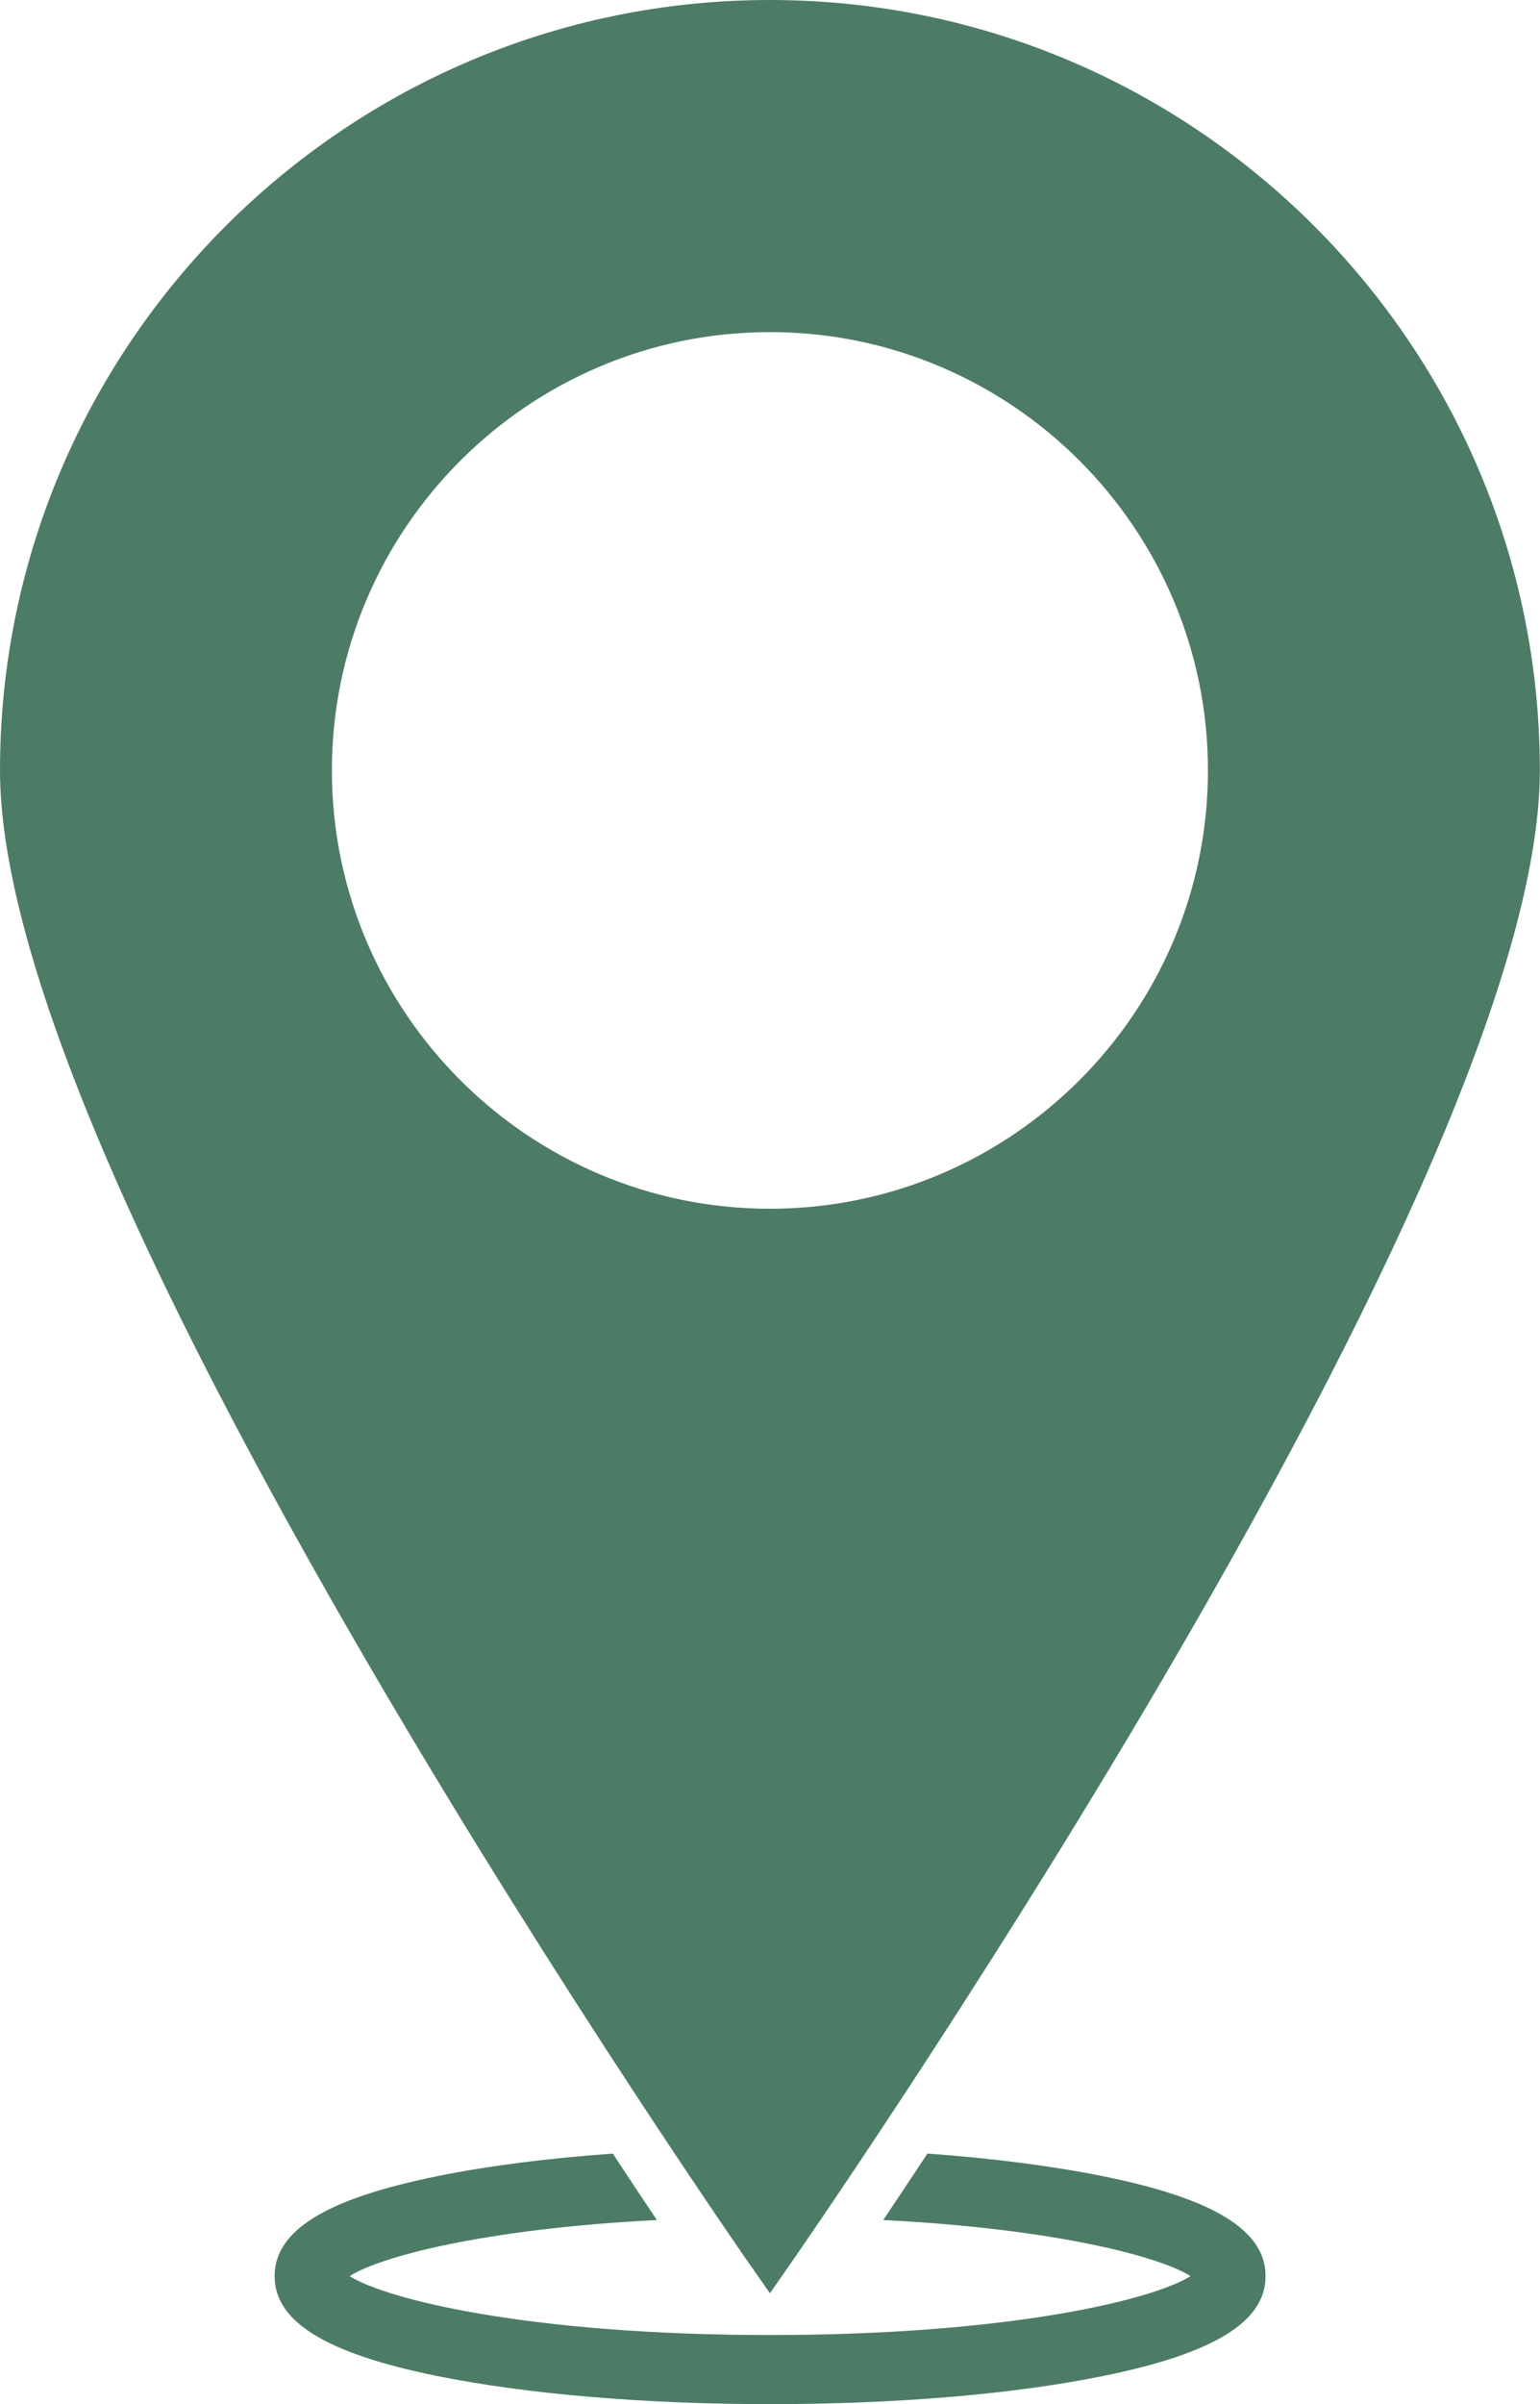
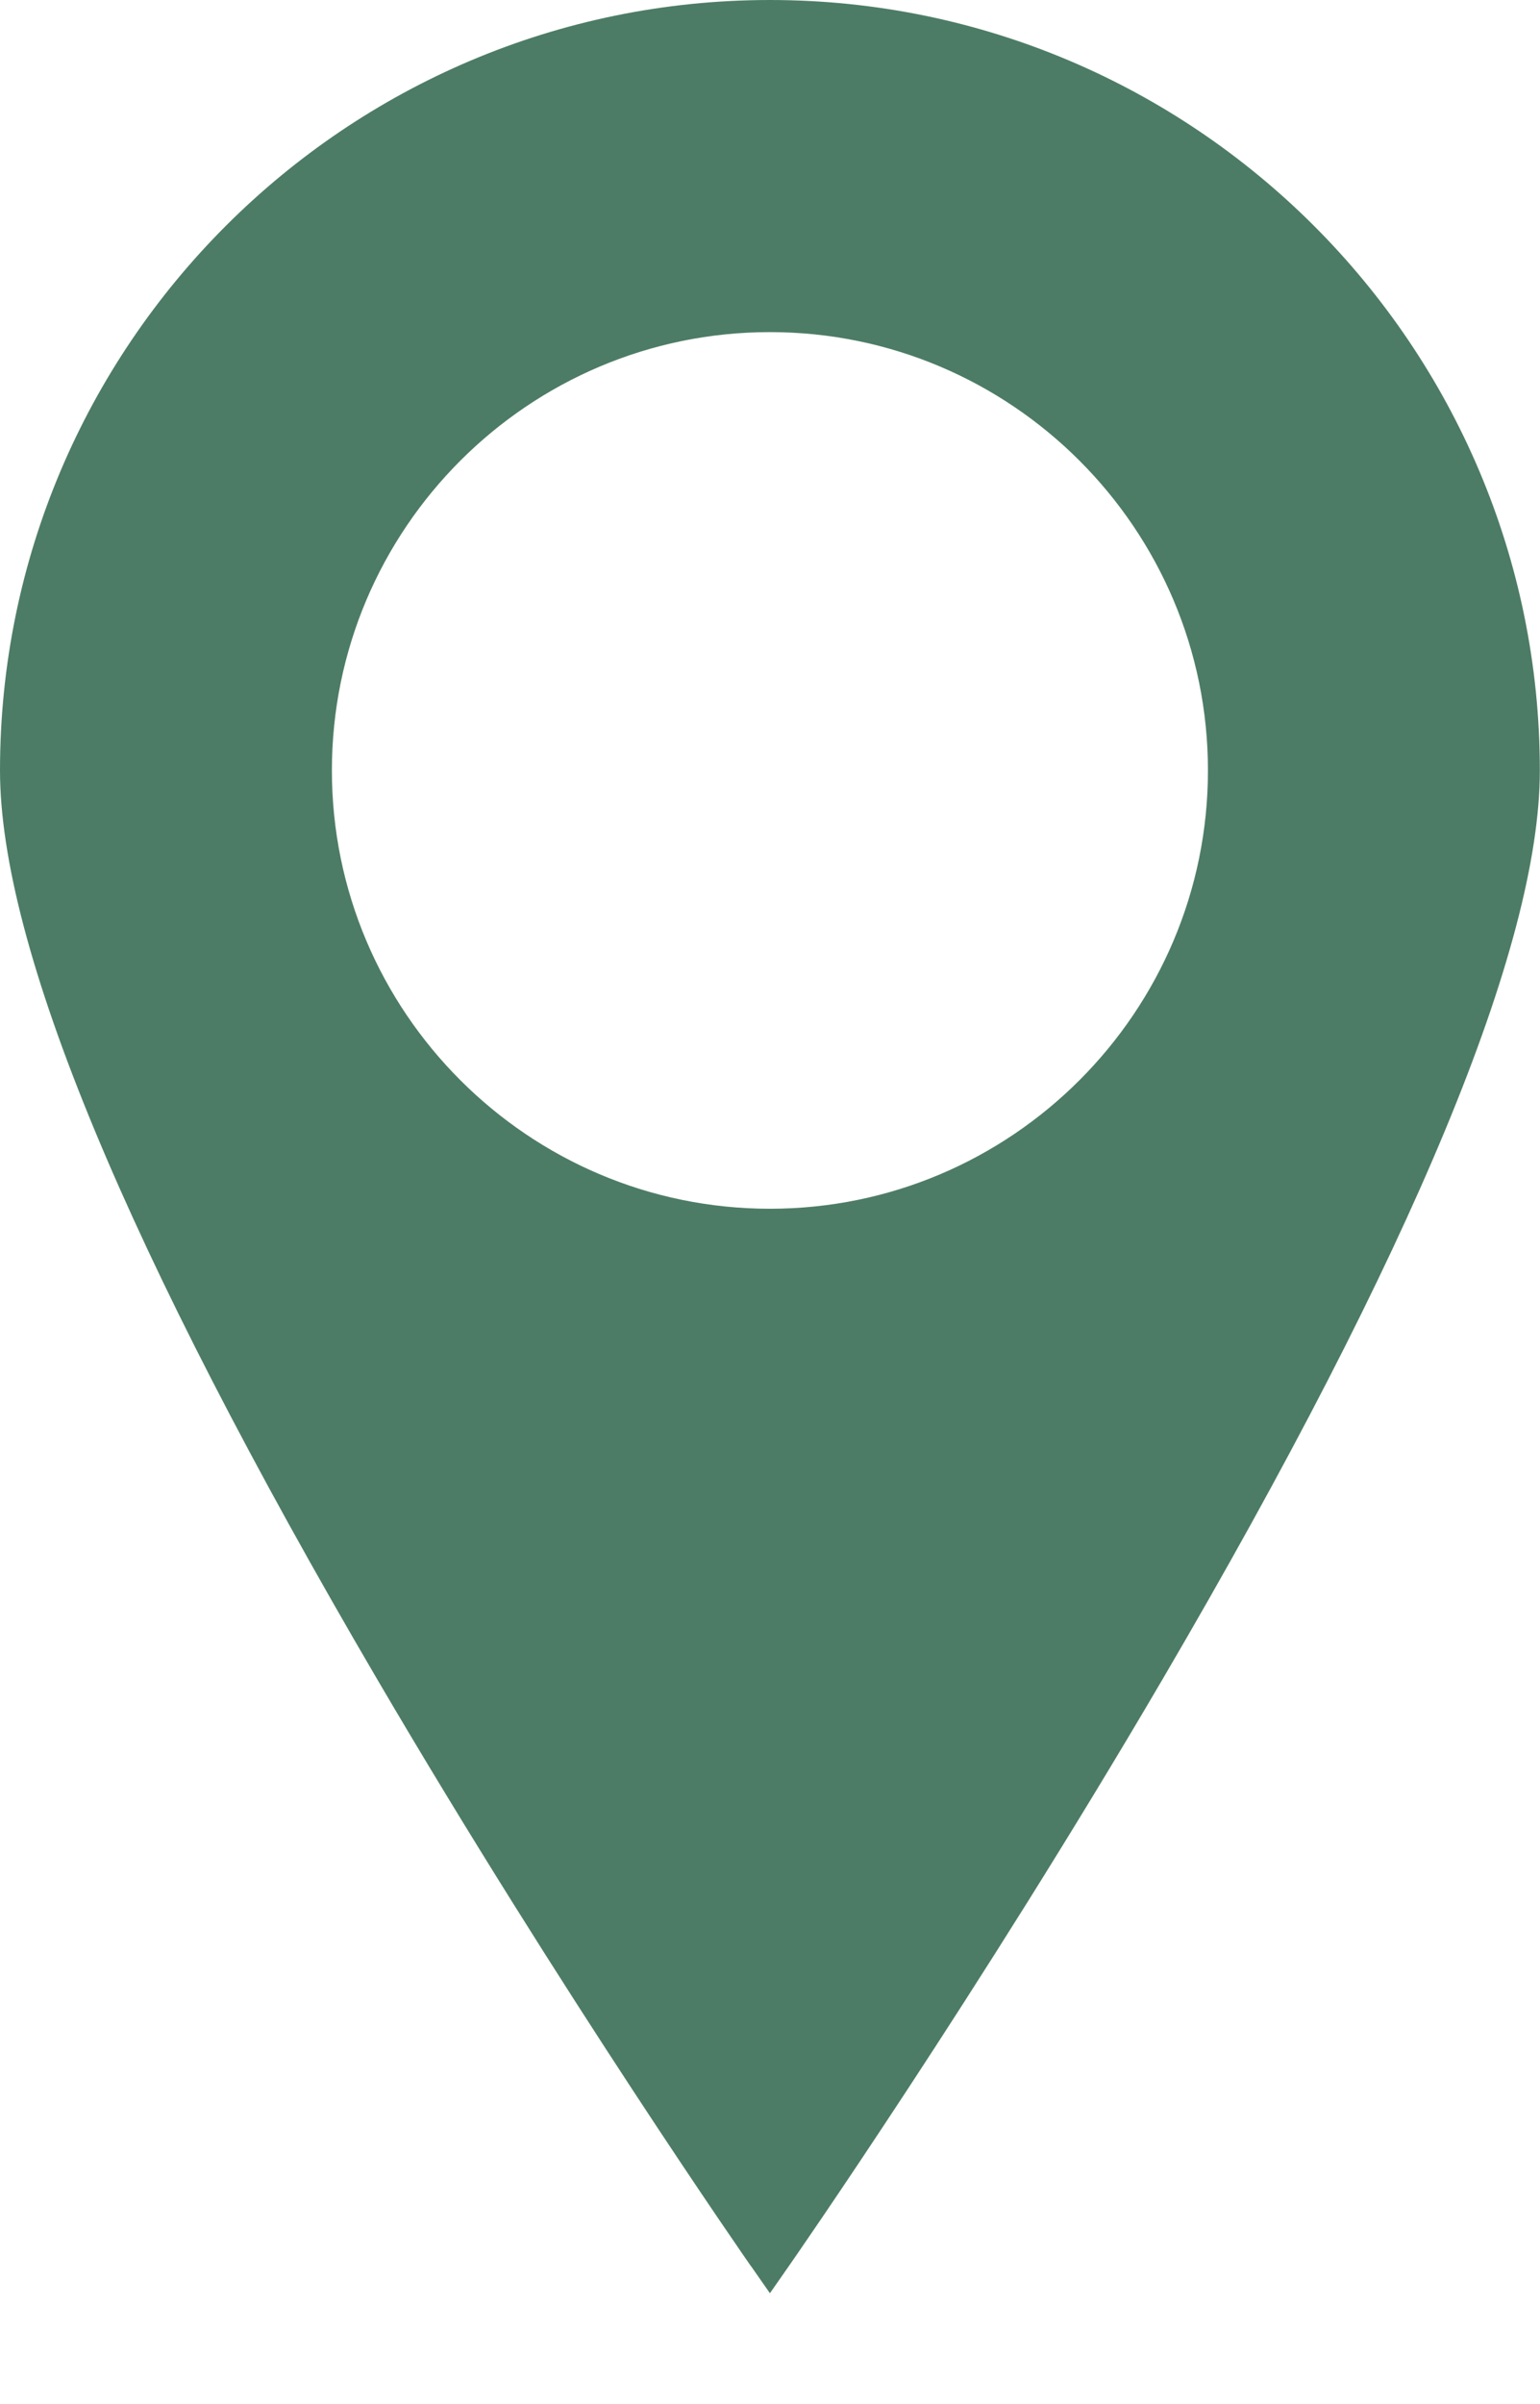
<svg xmlns="http://www.w3.org/2000/svg" id="Layer_2" data-name="Layer 2" viewBox="0 0 98.09 153.03">
  <defs>
    <style>
      .cls-1 {
        fill: #4d7c66;
      }
    </style>
  </defs>
  <g id="Layer_1-2" data-name="Layer 1">
    <g>
-       <path class="cls-1" d="M70.25,138.52c-3.22-.65-7.03-1.14-11.18-1.44-1.03,1.57-1.98,2.98-2.81,4.23,11.02.56,17.65,2.35,19.57,3.57-2.31,1.47-11.41,3.75-26.78,3.75s-24.48-2.28-26.78-3.75c1.92-1.23,8.55-3.01,19.57-3.57-.83-1.24-1.78-2.66-2.81-4.23-4.15.3-7.96.78-11.18,1.44-7.07,1.43-10.36,3.45-10.36,6.36s3.29,4.93,10.36,6.36c5.69,1.15,13.21,1.79,21.2,1.79s15.52-.63,21.2-1.79c7.07-1.43,10.36-3.45,10.36-6.36s-3.29-4.93-10.36-6.36Z" />
-       <path class="cls-1" d="M47.84,144.26c-.12-.17-12.06-17.31-23.85-37.43C8.07,79.65,0,60.21,0,49.04,0,22,22,0,49.04,0s49.04,22,49.04,49.04c0,11.16-8.07,30.6-23.99,57.78-11.79,20.13-23.73,37.26-23.85,37.43l-1.2,1.72-1.2-1.72ZM49.04,21.14c-15.38,0-27.9,12.52-27.9,27.9s12.52,27.9,27.9,27.9,27.9-12.52,27.9-27.9-12.52-27.9-27.9-27.9Z" />
+       <path class="cls-1" d="M47.84,144.26c-.12-.17-12.06-17.31-23.85-37.43C8.07,79.65,0,60.21,0,49.04,0,22,22,0,49.04,0s49.04,22,49.04,49.04c0,11.16-8.07,30.6-23.99,57.78-11.79,20.13-23.73,37.26-23.85,37.43l-1.2,1.72-1.2-1.72M49.04,21.14c-15.38,0-27.9,12.52-27.9,27.9s12.52,27.9,27.9,27.9,27.9-12.52,27.9-27.9-12.52-27.9-27.9-27.9Z" />
    </g>
  </g>
</svg>